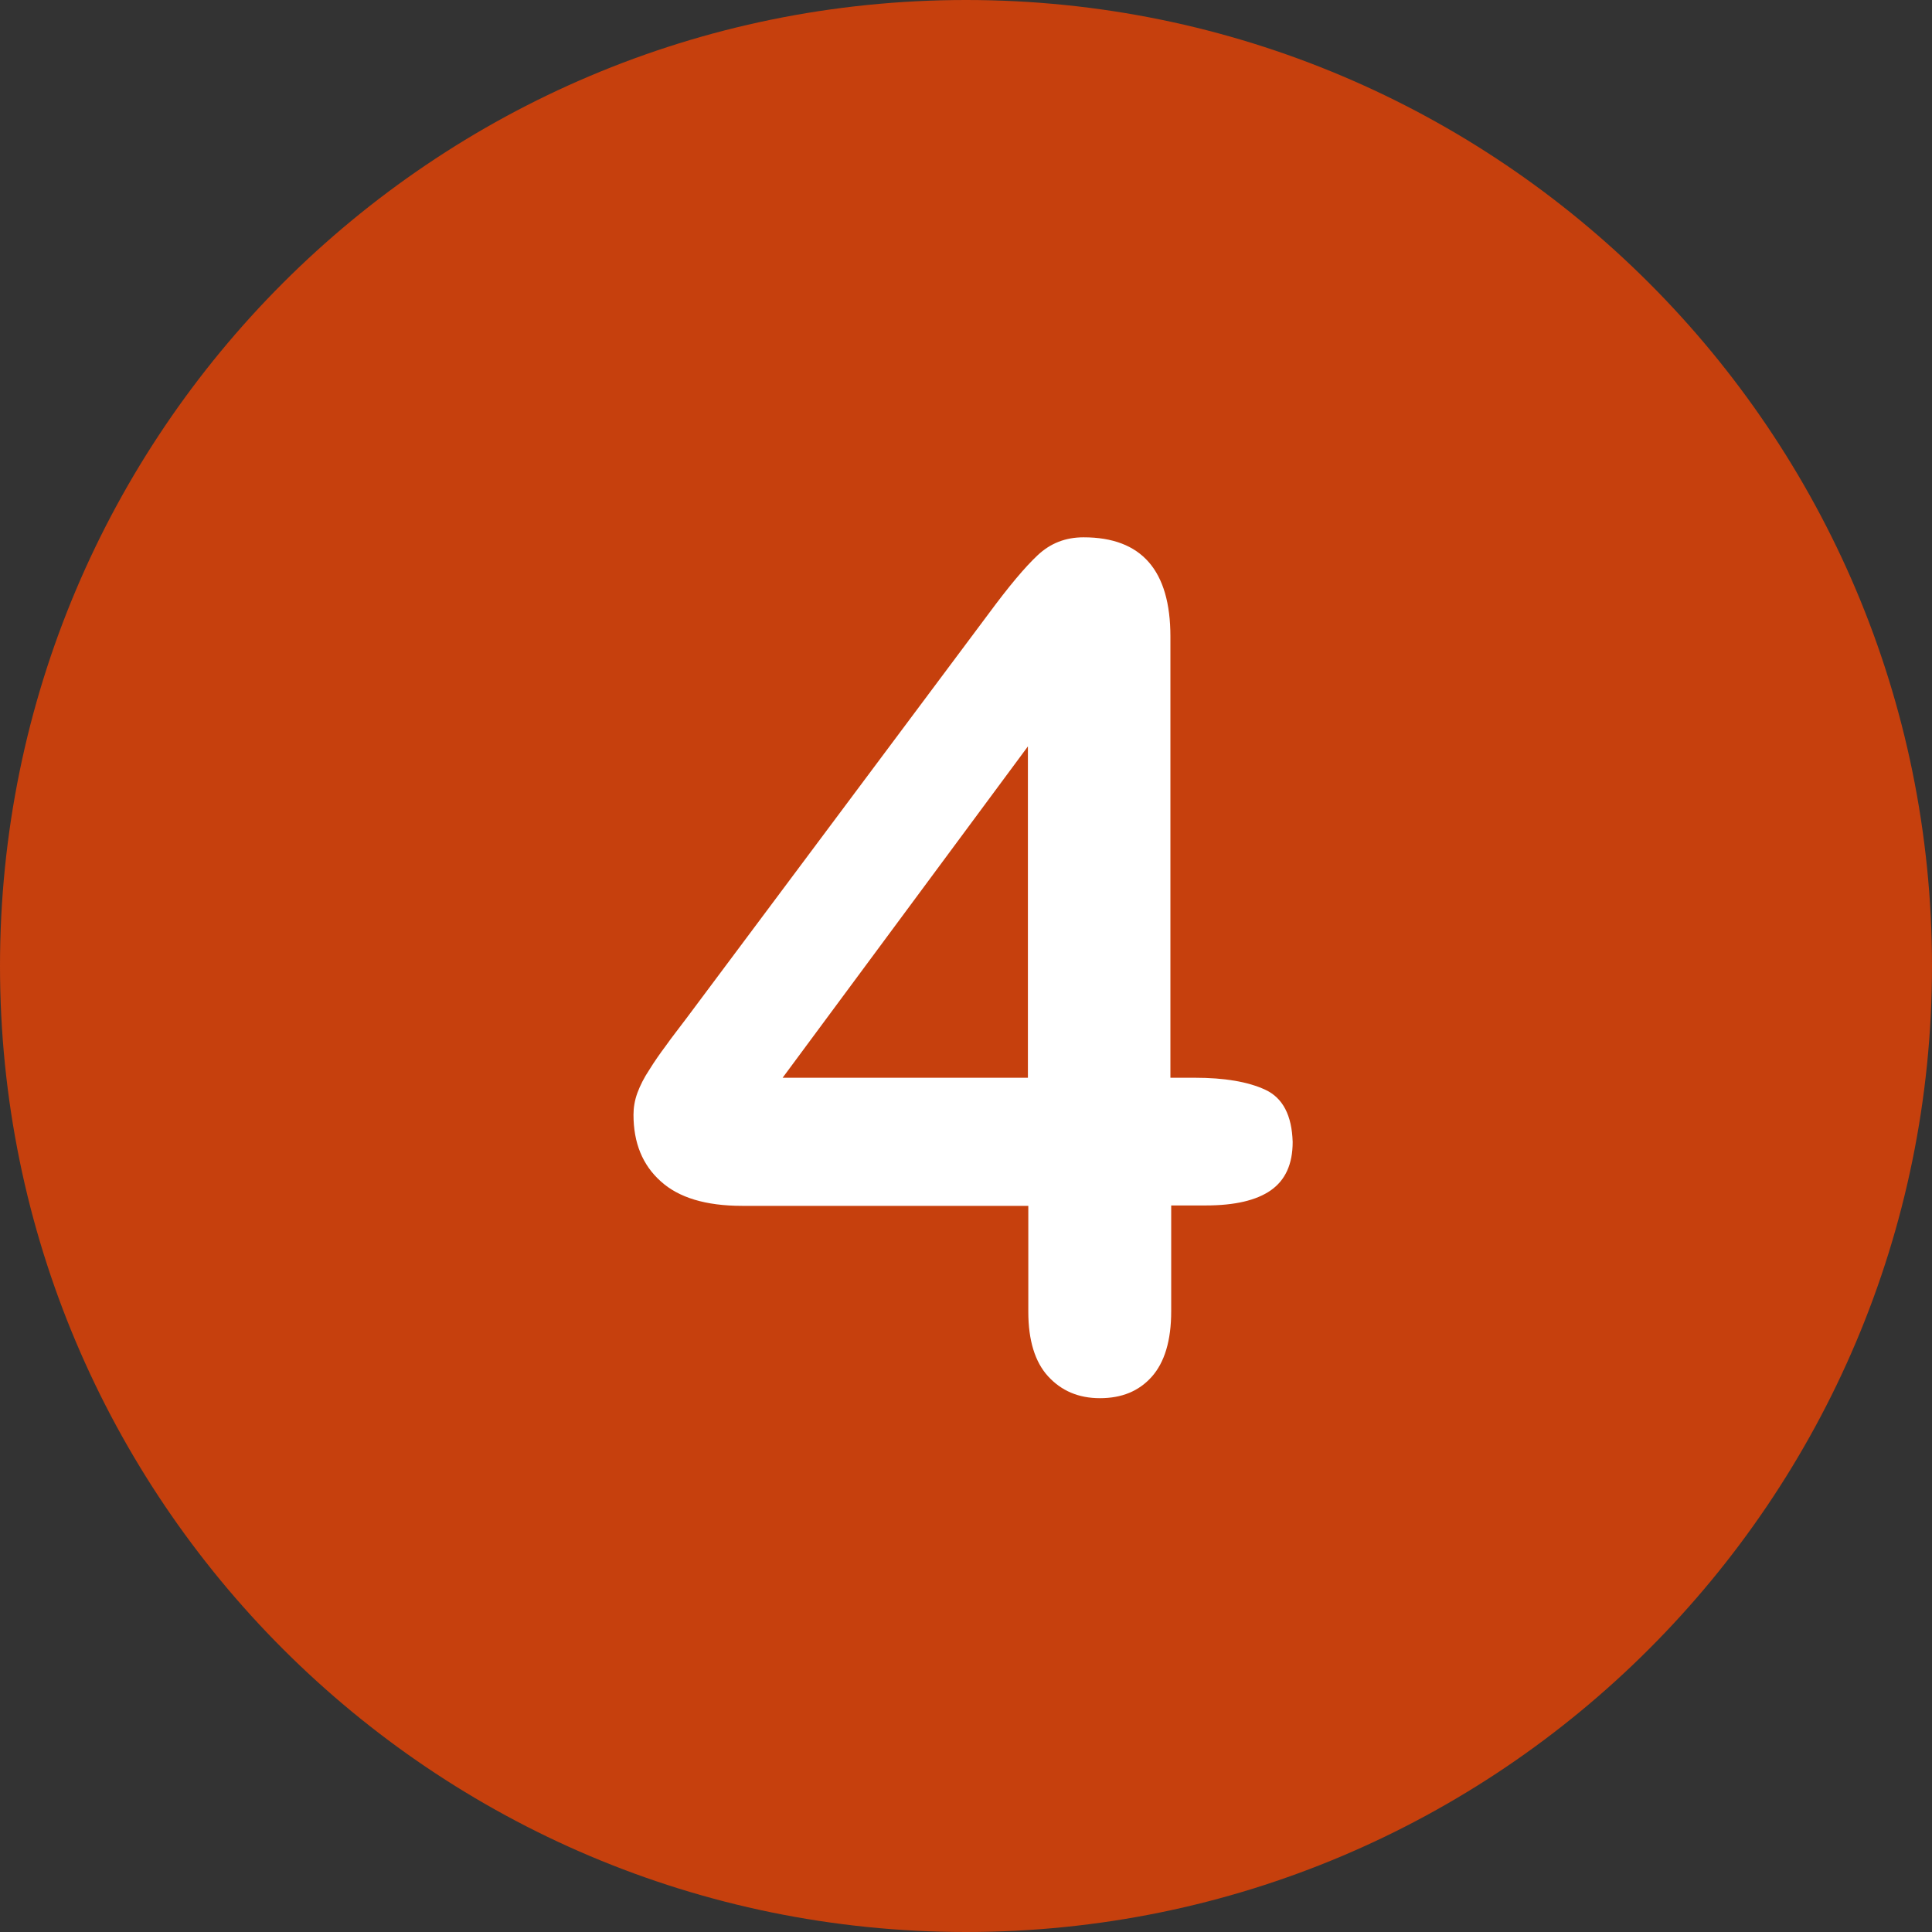
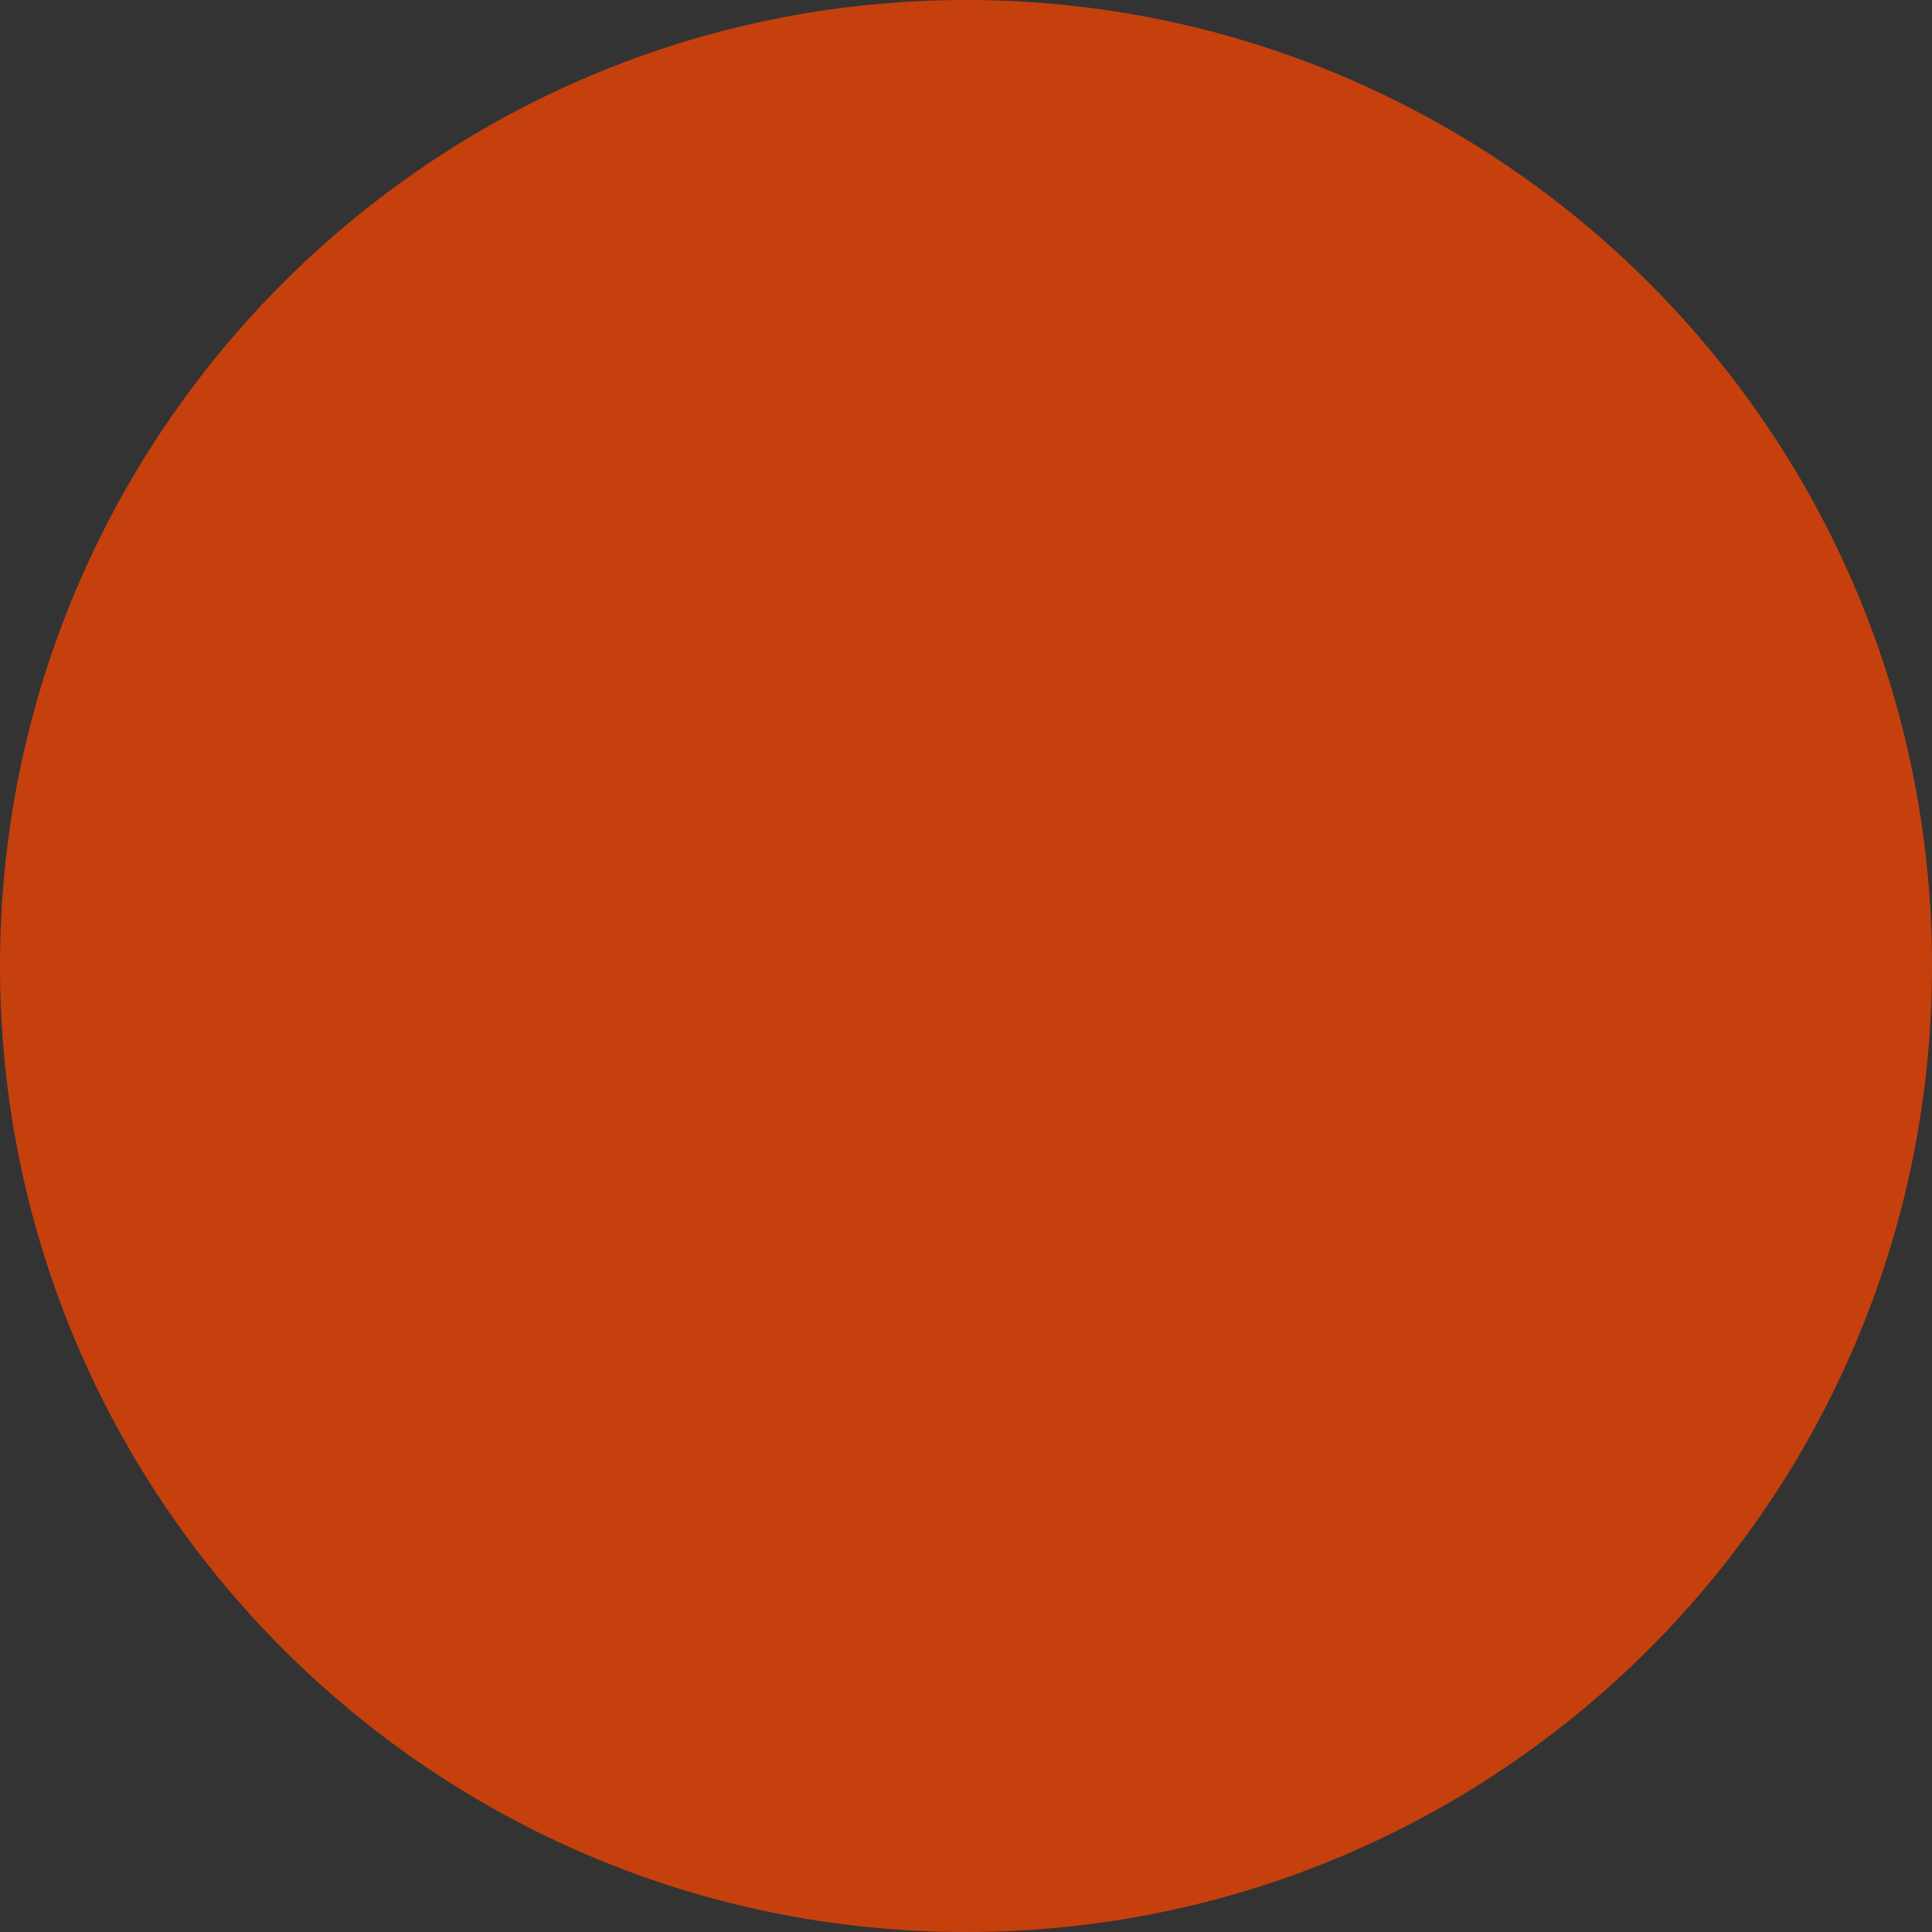
<svg xmlns="http://www.w3.org/2000/svg" width="500" zoomAndPan="magnify" viewBox="0 0 375 375" height="500" preserveAspectRatio="xMidYMid meet" version="1.0">
  <rect x="0" y="0" width="375" height="375" fill="#333333" stroke="none" />
  <path fill="#c6400d" d="M 187.5 0 C 83.965 0 0 83.965 0 187.5 C 0 291.035 83.965 375 187.5 375 C 291.035 375 375 291.035 375 187.5 C 375 83.965 291.035 0 187.5 0 Z M 187.5 0 " fill-opacity="1" fill-rule="nonzero" />
-   <path fill="#ffffff" d="M 245.617 211.531 C 242.215 209.945 237.605 209.191 231.938 209.191 L 227.176 209.191 L 227.176 123.562 C 227.176 110.715 221.586 104.293 210.324 104.293 C 206.848 104.293 203.898 105.426 201.406 107.77 C 198.91 110.113 195.812 113.816 191.957 119.031 L 133.312 197.551 C 131.727 199.668 130.289 201.48 129.23 202.992 C 128.098 204.504 127.039 206.016 126.059 207.602 C 125 209.191 124.246 210.703 123.715 212.137 C 123.188 213.574 122.961 215.008 122.961 216.371 C 122.961 221.812 124.699 226.117 128.25 229.293 C 131.727 232.465 137.016 234.055 144.043 234.055 L 199.594 234.055 L 199.594 254.609 C 199.594 260.125 200.875 264.359 203.445 267.156 C 206.016 269.953 209.34 271.387 213.496 271.387 C 217.73 271.387 221.055 270.027 223.551 267.23 C 226.043 264.434 227.328 260.203 227.328 254.535 L 227.328 233.977 L 234.055 233.977 C 239.645 233.977 243.879 232.996 246.676 231.031 C 249.473 229.066 250.906 225.969 250.906 221.66 C 250.754 216.52 249.016 213.121 245.617 211.531 M 199.516 209.191 L 151.906 209.191 L 199.516 144.875 Z M 199.516 209.191 " fill-opacity="1" fill-rule="nonzero" />
</svg>